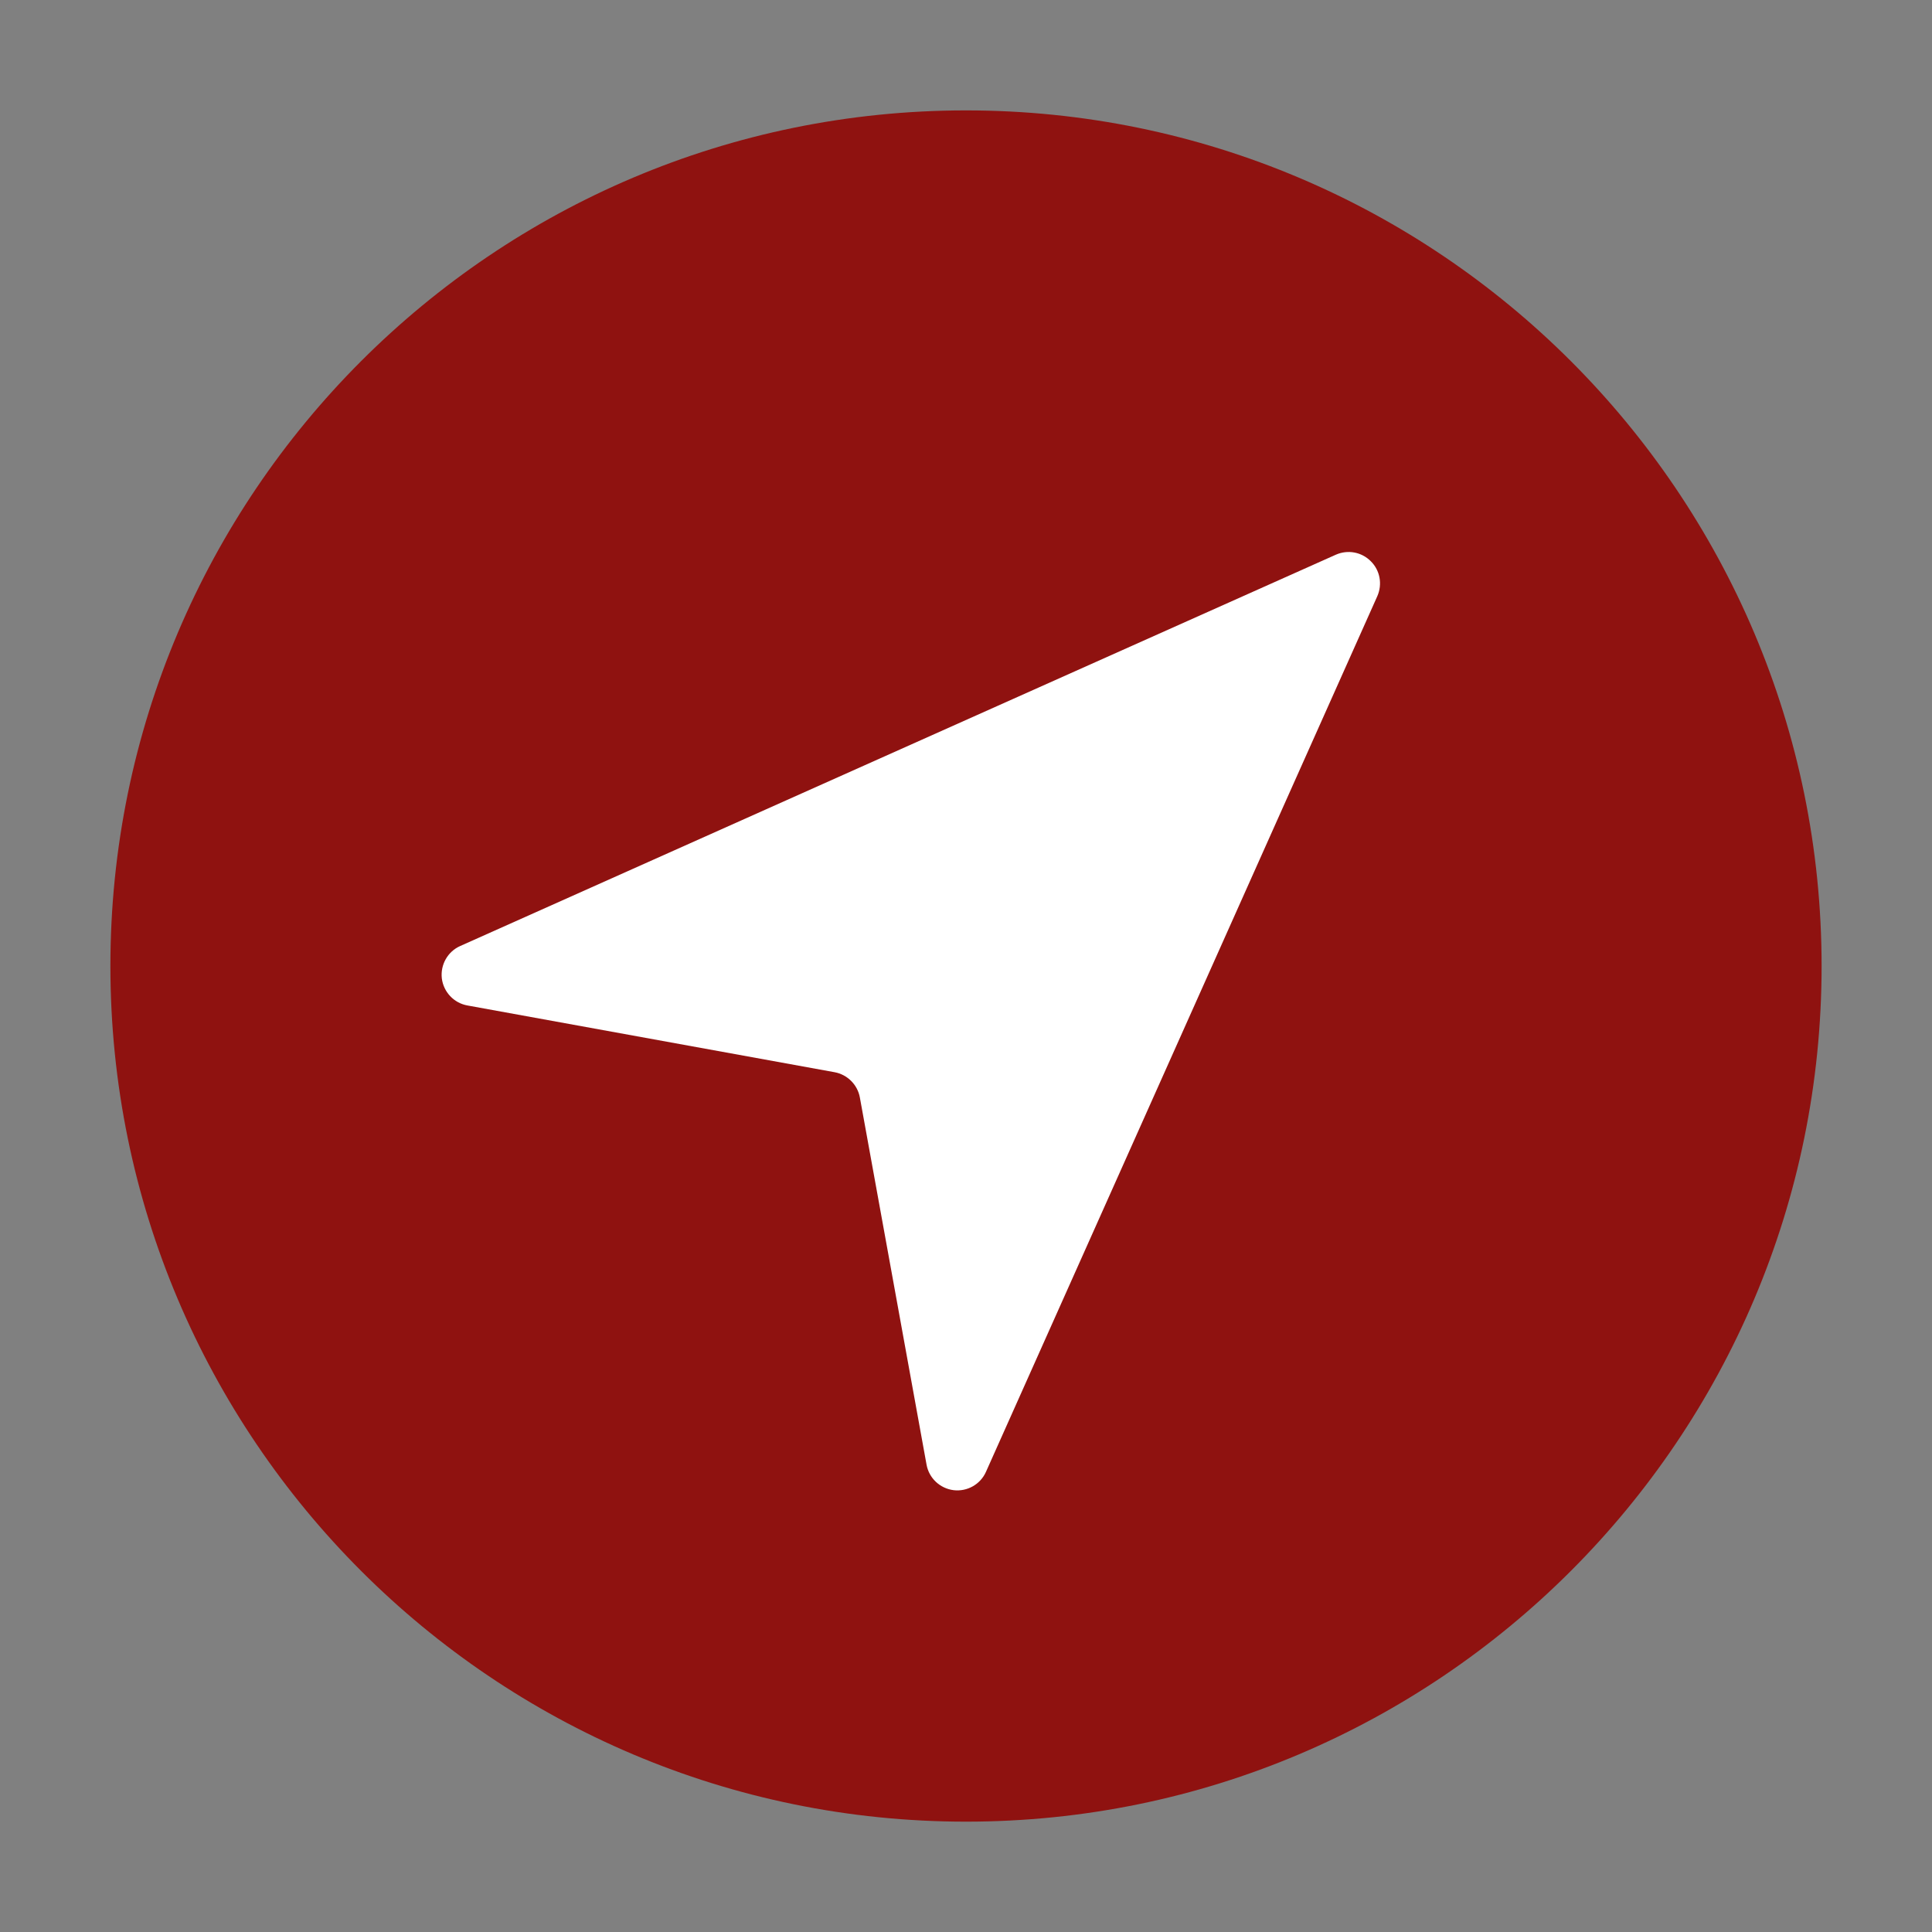
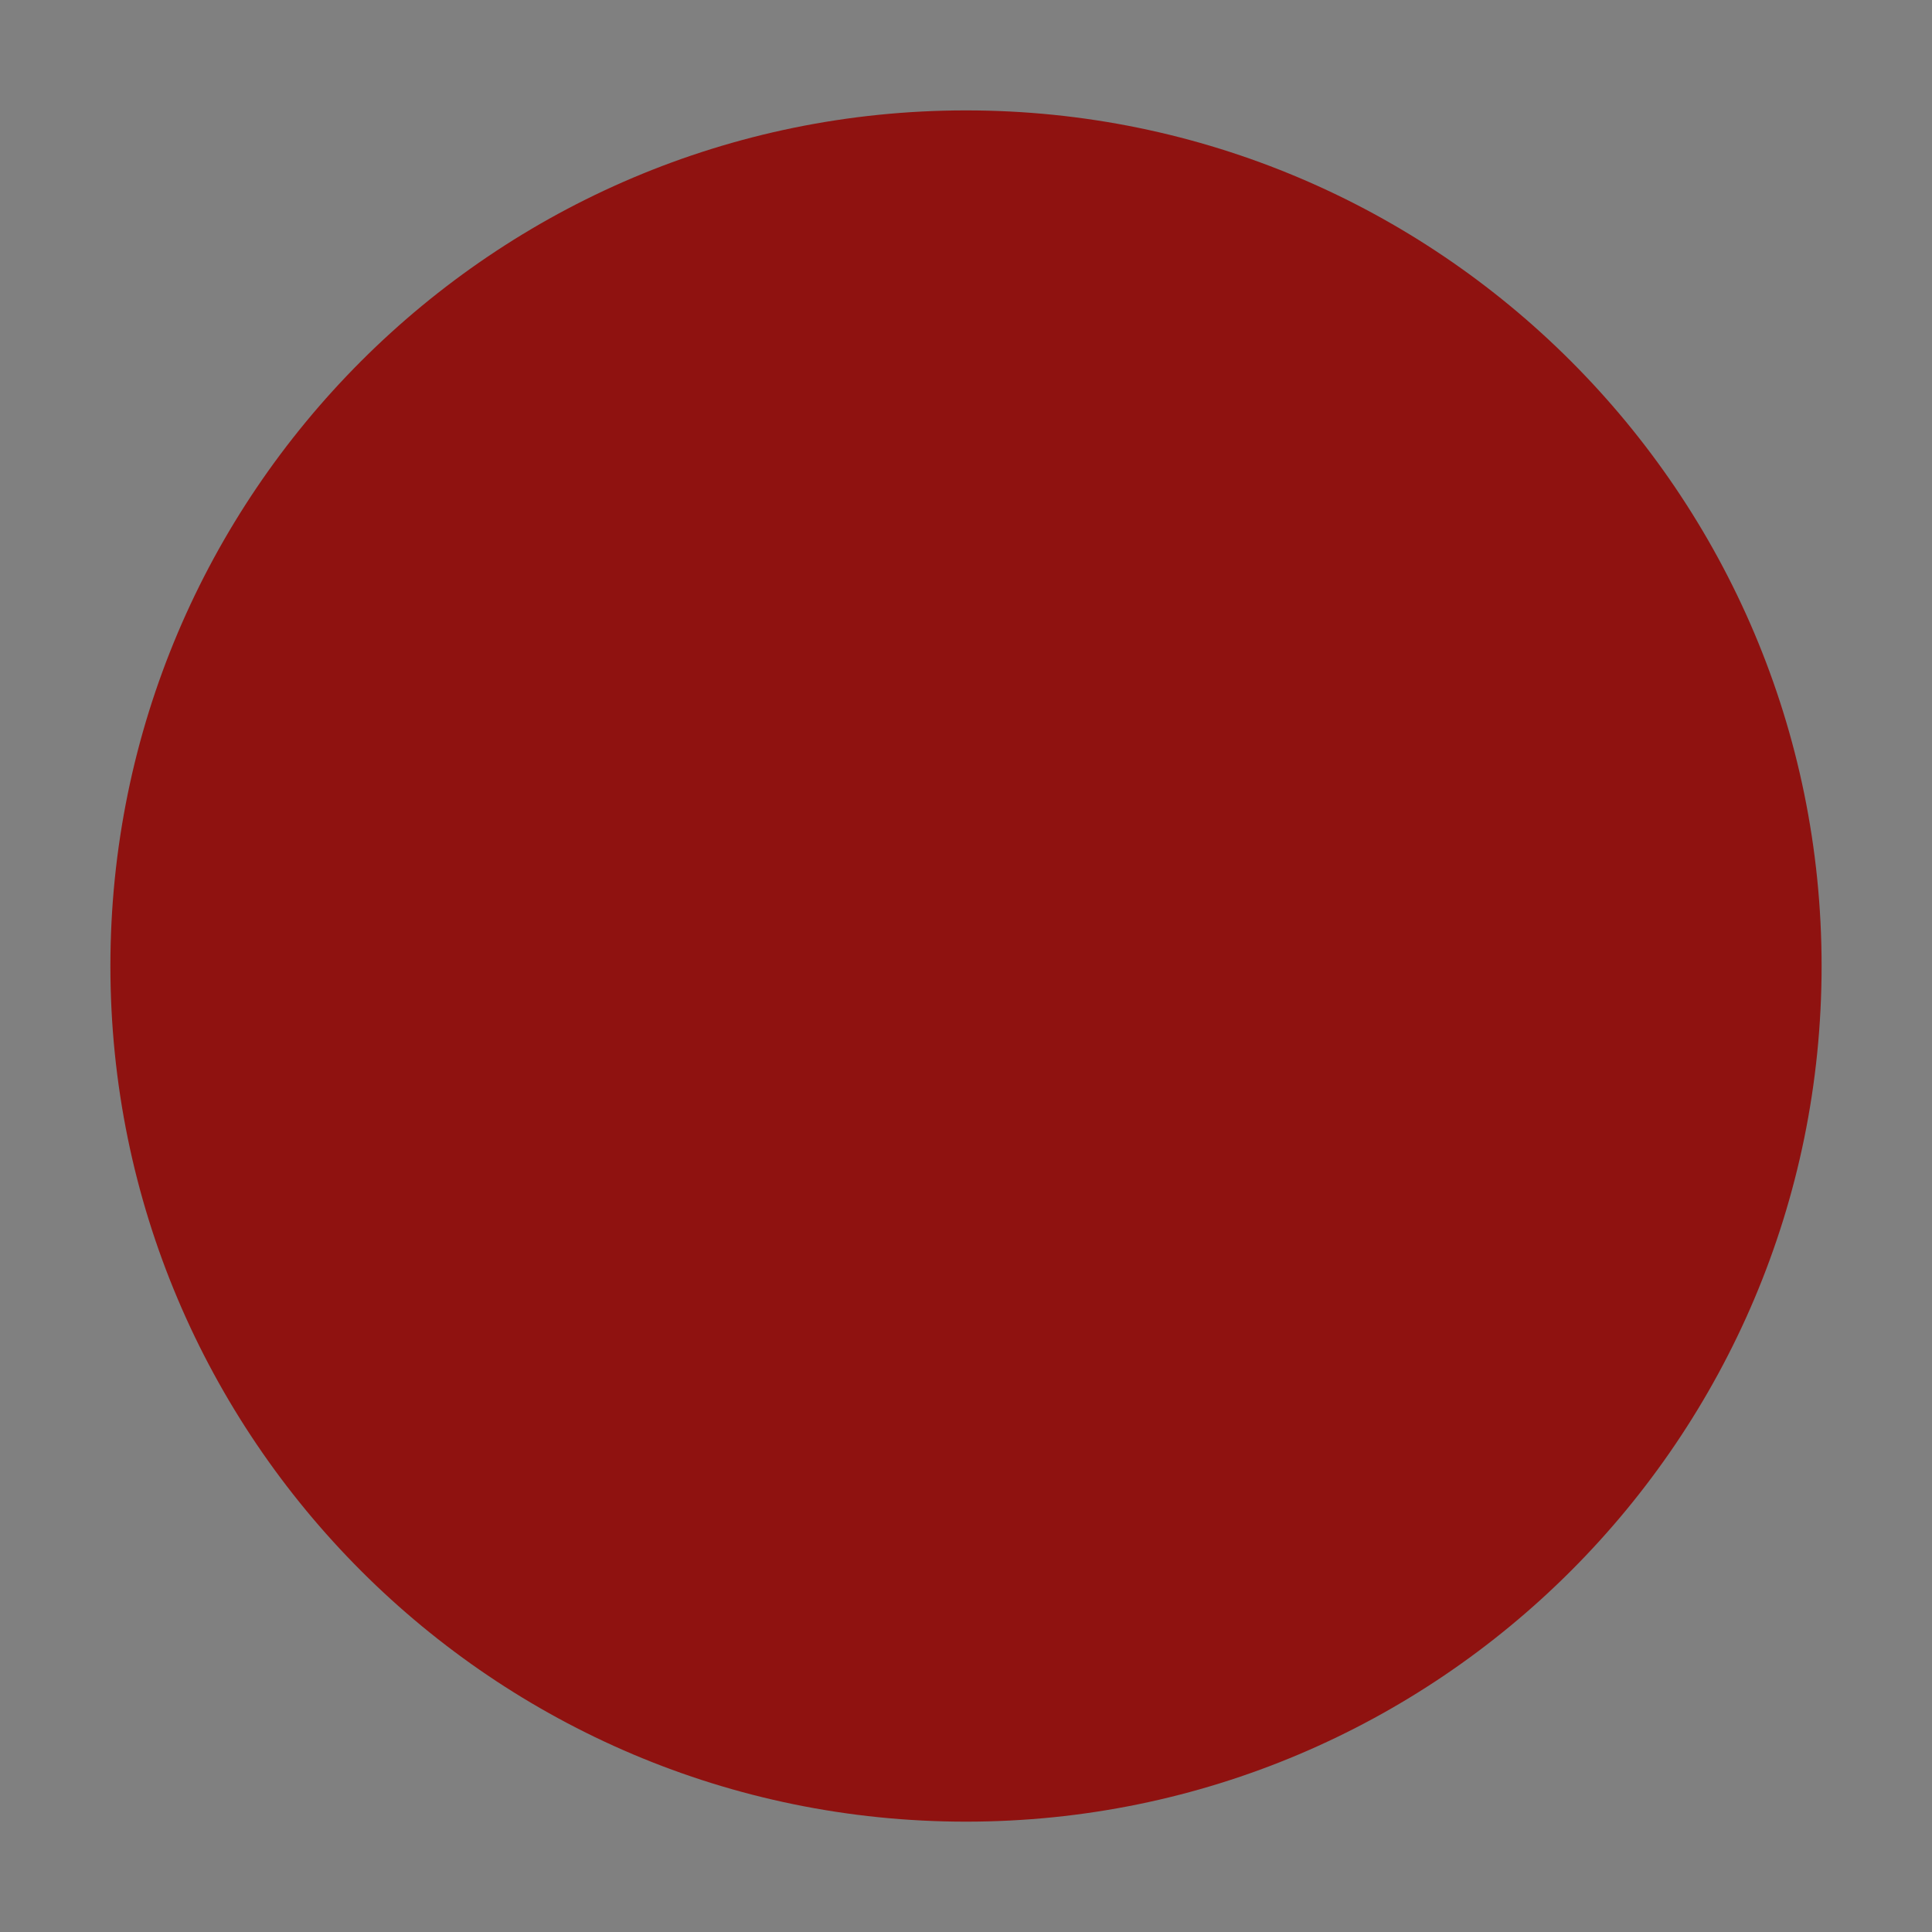
<svg xmlns="http://www.w3.org/2000/svg" width="35" height="35" viewBox="0 0 35 35" fill="none">
  <rect x="0" y="0" width="35" height="35" fill="#808080" stroke="none" />
  <path fill-rule="evenodd" clip-rule="evenodd" d="M17.5 2C26.055 2 33 8.946 33 17.5C33 26.055 26.055 33.001 17.5 33.001C8.945 33.001 2 26.055 2 17.5C2 8.946 8.945 2 17.5 2Z" fill="#8F1210" />
-   <path fill-rule="evenodd" clip-rule="evenodd" d="M24.951 10.801C25.046 10.585 25.002 10.334 24.833 10.167C24.666 9.999 24.416 9.954 24.2 10.049C20.819 11.56 12.033 15.485 8.337 17.138C8.111 17.238 7.976 17.476 8.004 17.724C8.035 17.971 8.222 18.171 8.468 18.215C10.594 18.602 13.98 19.217 15.119 19.424C15.35 19.466 15.535 19.65 15.577 19.881C15.783 21.021 16.399 24.406 16.785 26.532C16.829 26.779 17.029 26.965 17.276 26.996C17.525 27.025 17.762 26.889 17.862 26.663C19.515 22.966 23.44 14.181 24.951 10.801Z" fill="white" />
</svg>